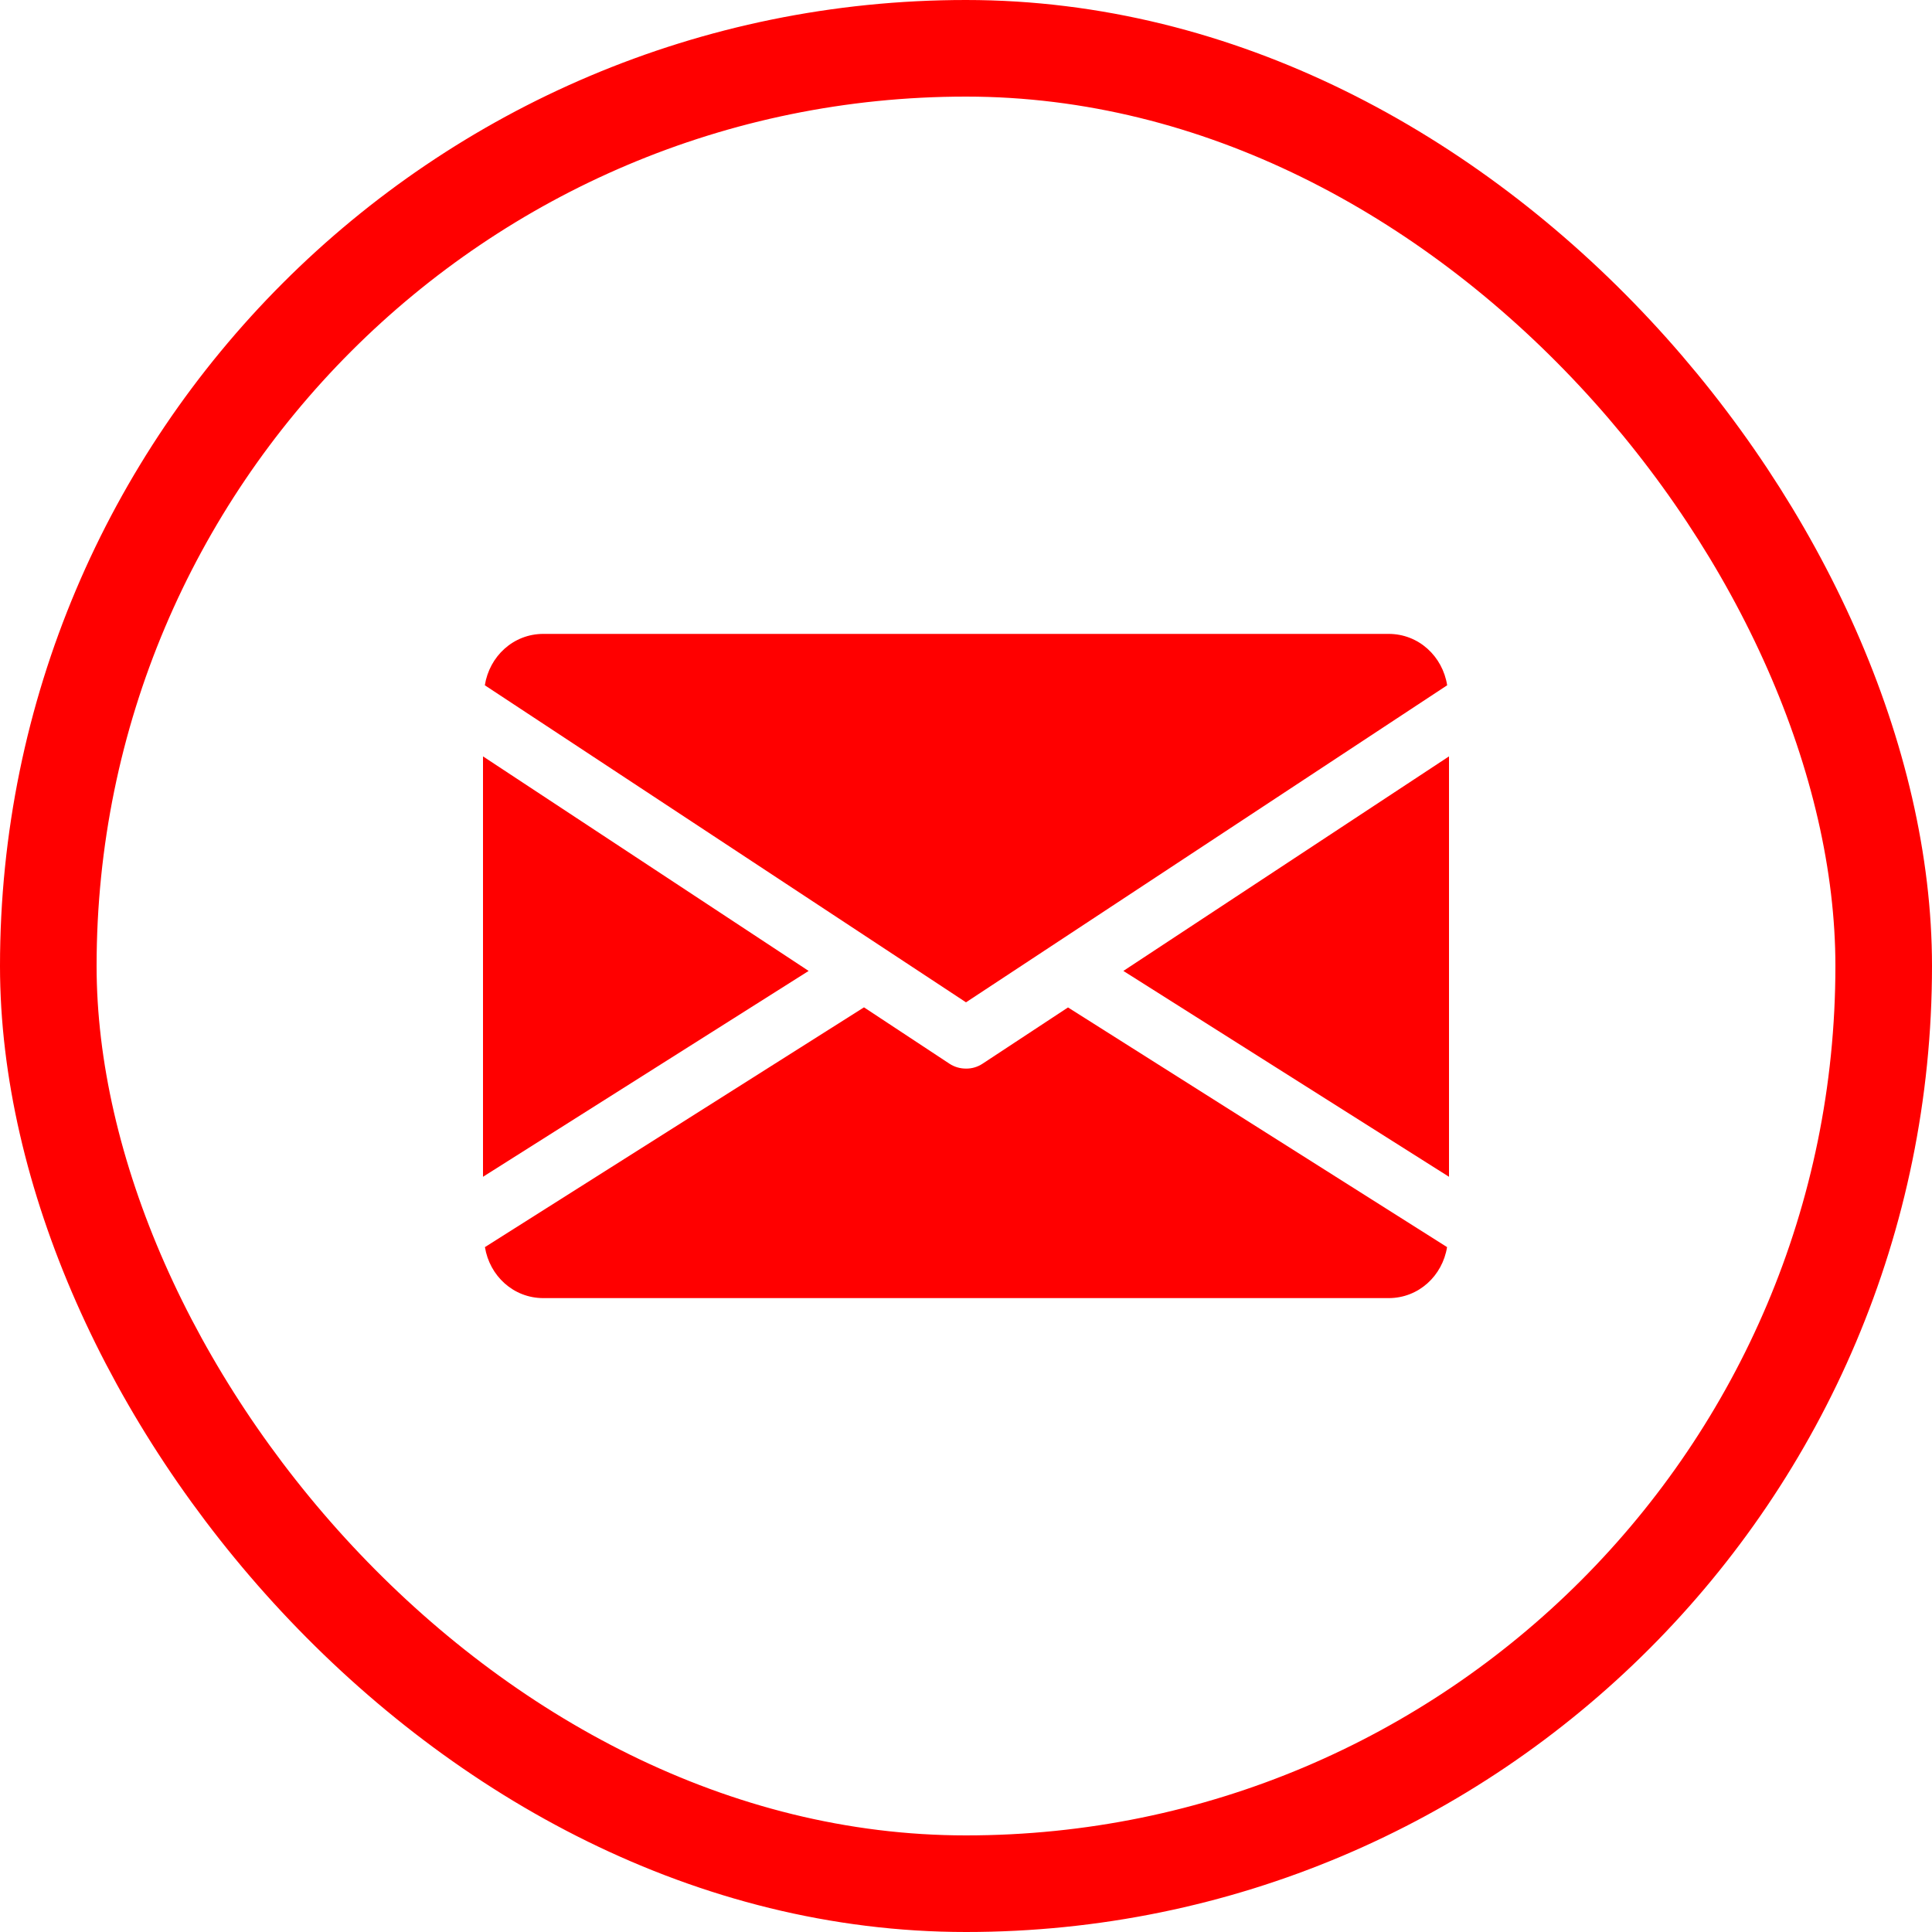
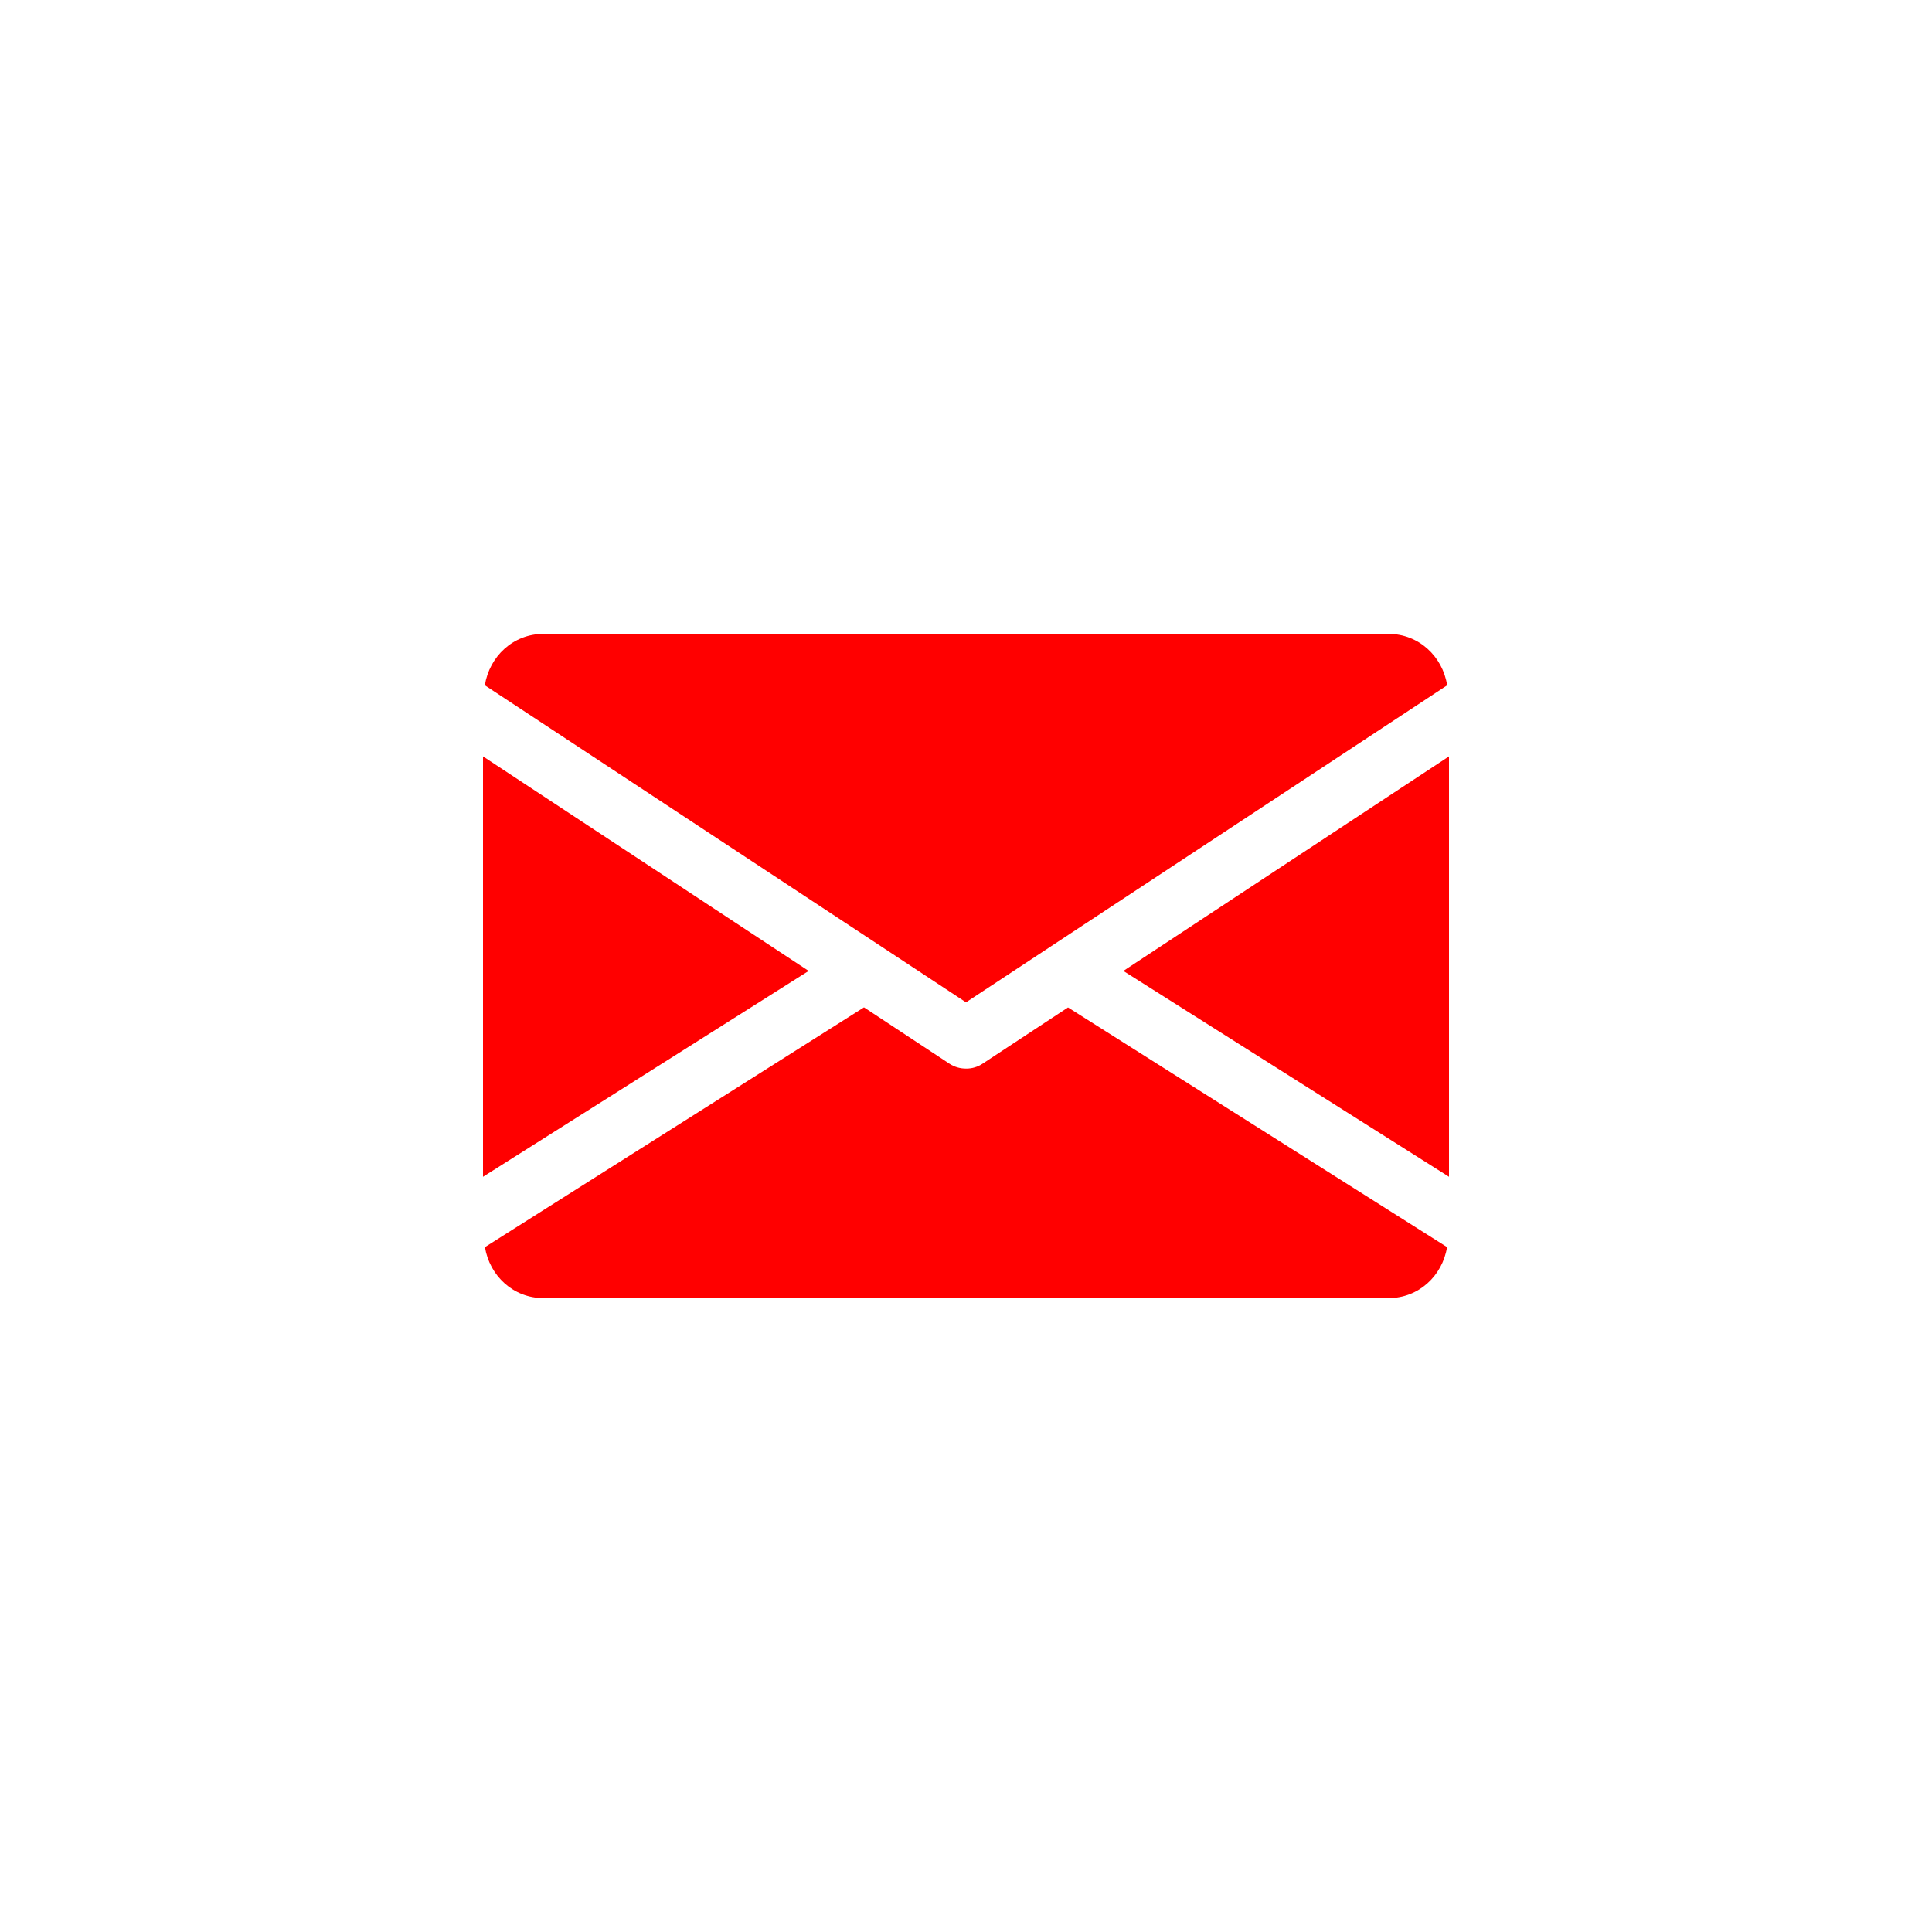
<svg xmlns="http://www.w3.org/2000/svg" width="20" height="20" viewBox="0 0 20 20" fill="none">
-   <path d="M11.629 10.051L15 12.182V7.83L11.629 10.051ZM5 7.83V12.182L8.371 10.051L5 7.83ZM14.375 6.562H5.625C5.313 6.562 5.066 6.795 5.019 7.094L10 10.376L14.981 7.094C14.934 6.795 14.687 6.562 14.375 6.562ZM11.056 10.429L10.172 11.011C10.121 11.045 10.061 11.063 10 11.062C9.94 11.062 9.881 11.046 9.828 11.011L8.944 10.428L5.02 12.91C5.068 13.207 5.314 13.438 5.625 13.438H14.375C14.686 13.438 14.932 13.207 14.98 12.91L11.056 10.429Z" fill="#FF0000" />
-   <rect x="0.5" y="0.5" width="19" height="19" rx="9.5" stroke="#FF0000" />
+   <path d="M11.629 10.051L15 12.182V7.83L11.629 10.051M5 7.83V12.182L8.371 10.051L5 7.83ZM14.375 6.562H5.625C5.313 6.562 5.066 6.795 5.019 7.094L10 10.376L14.981 7.094C14.934 6.795 14.687 6.562 14.375 6.562ZM11.056 10.429L10.172 11.011C10.121 11.045 10.061 11.063 10 11.062C9.94 11.062 9.881 11.046 9.828 11.011L8.944 10.428L5.02 12.91C5.068 13.207 5.314 13.438 5.625 13.438H14.375C14.686 13.438 14.932 13.207 14.98 12.91L11.056 10.429Z" fill="#FF0000" />
</svg>